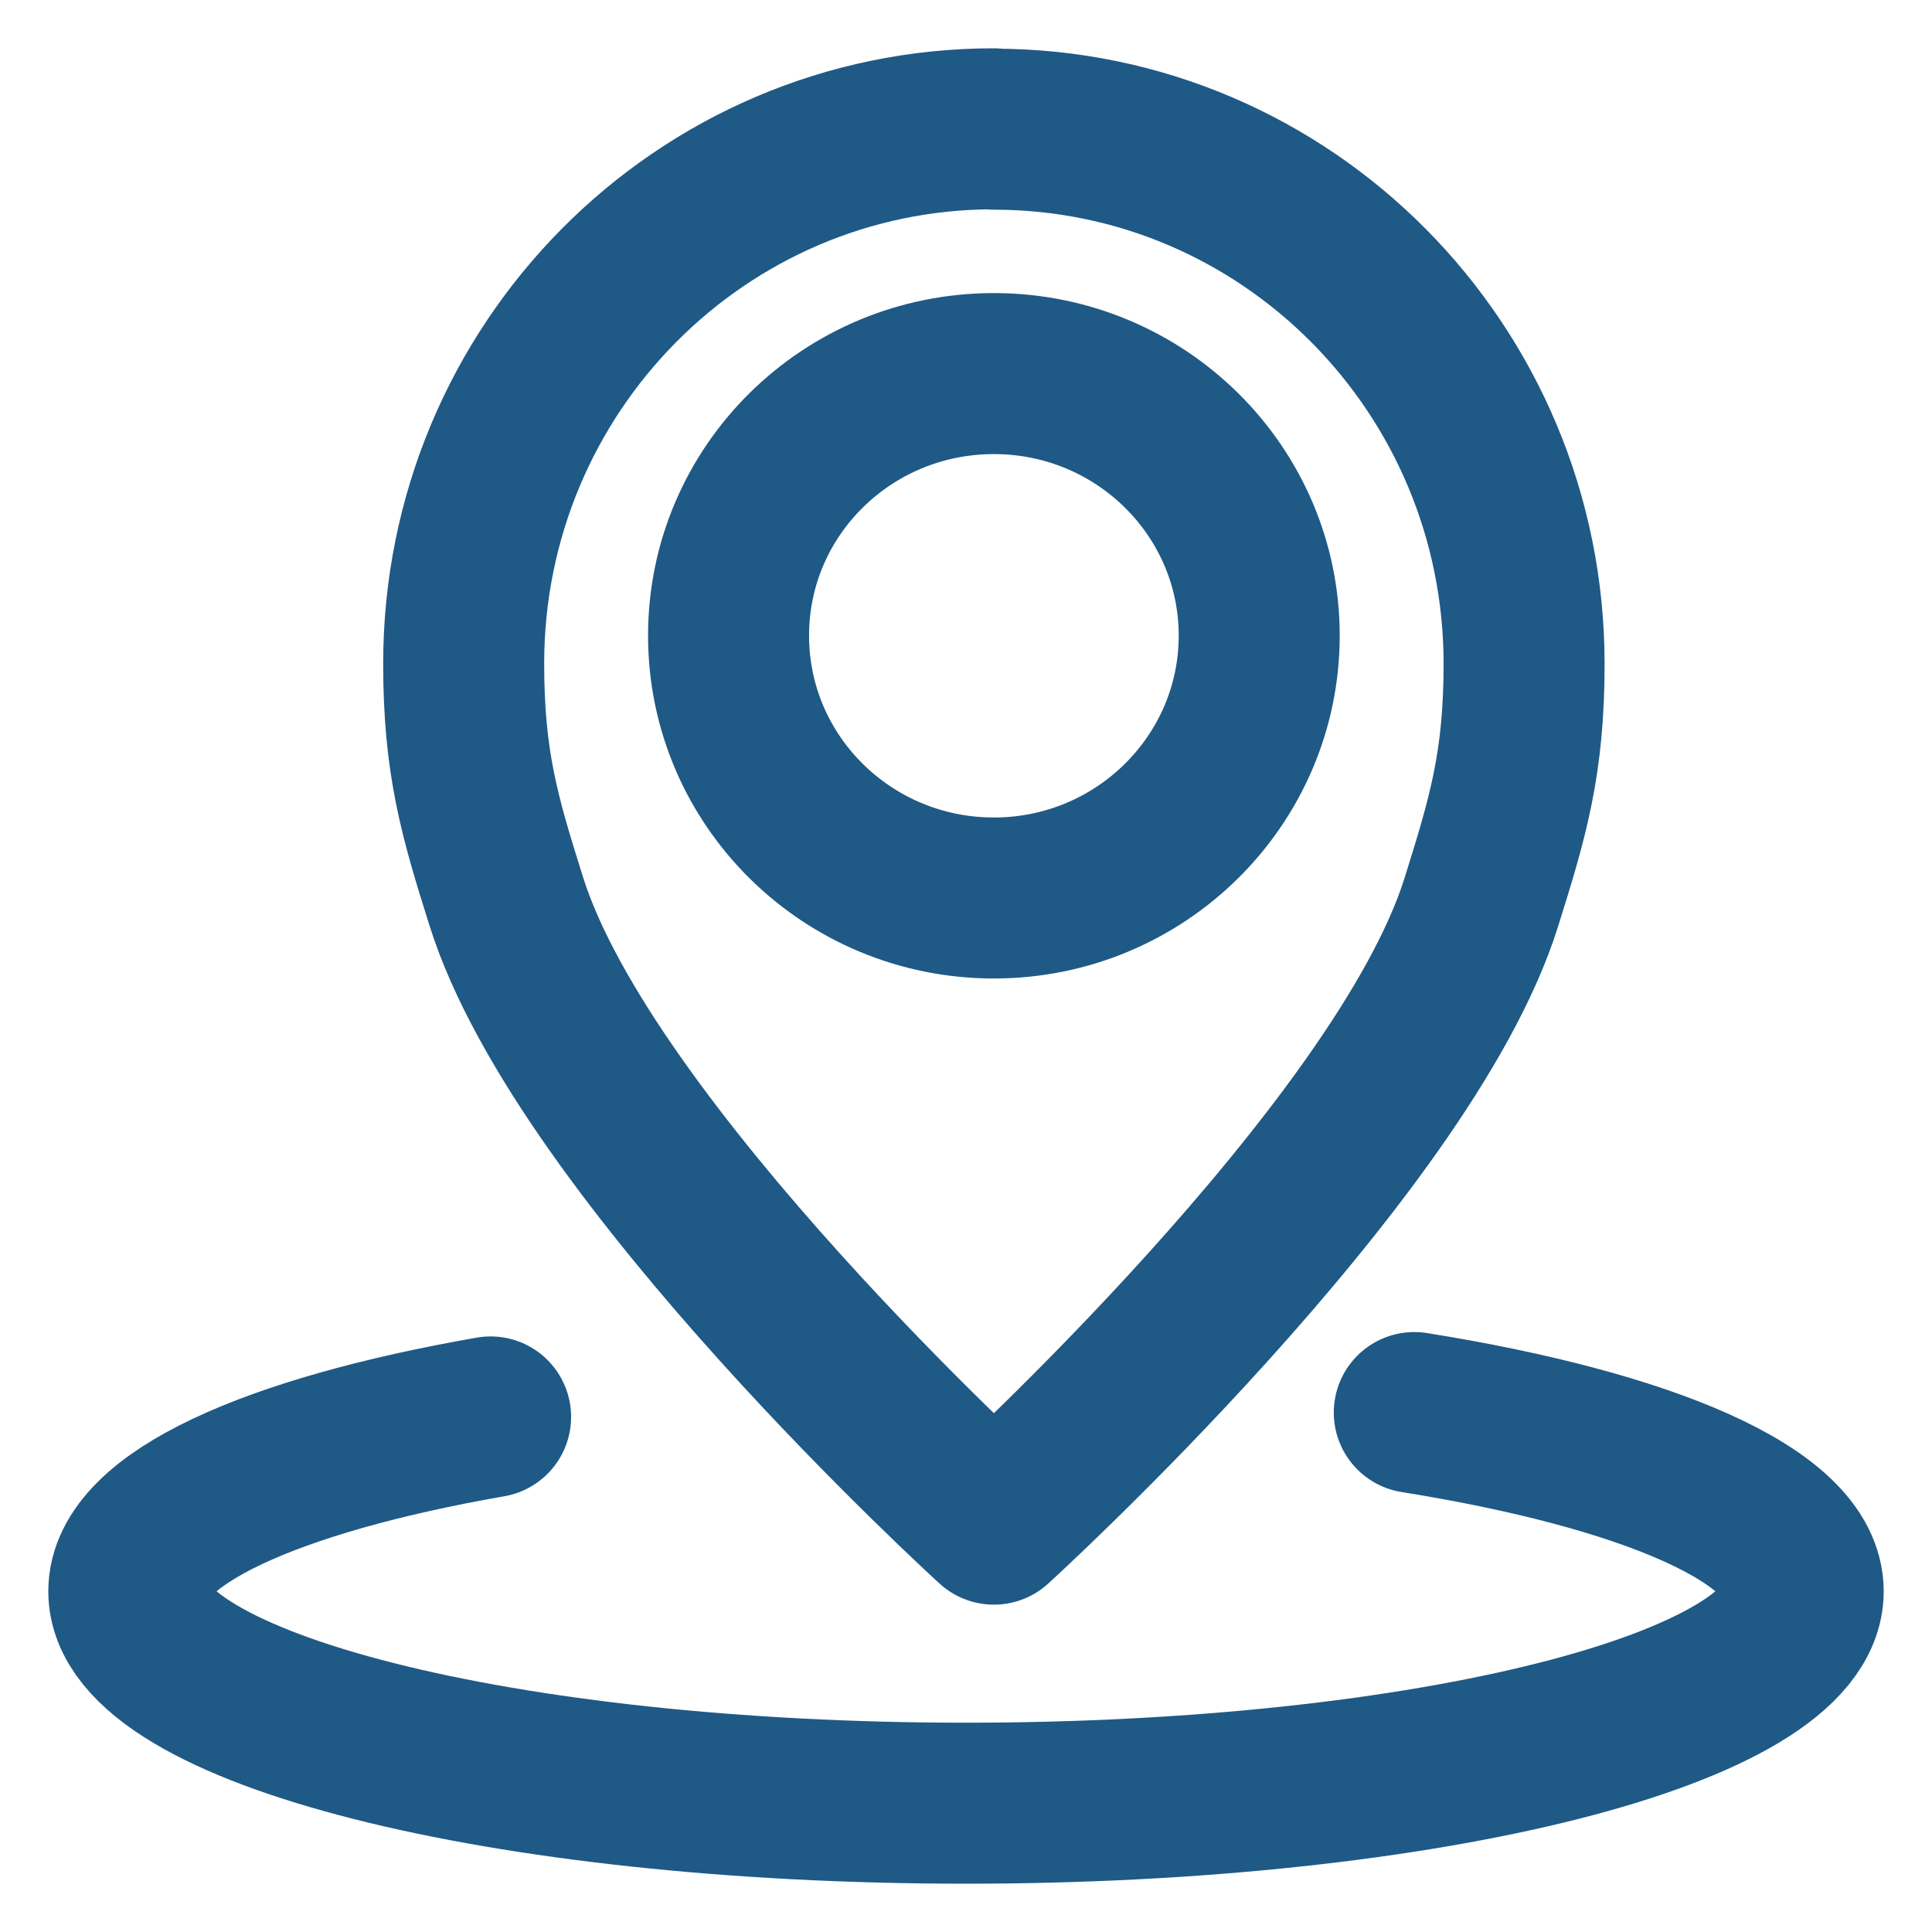
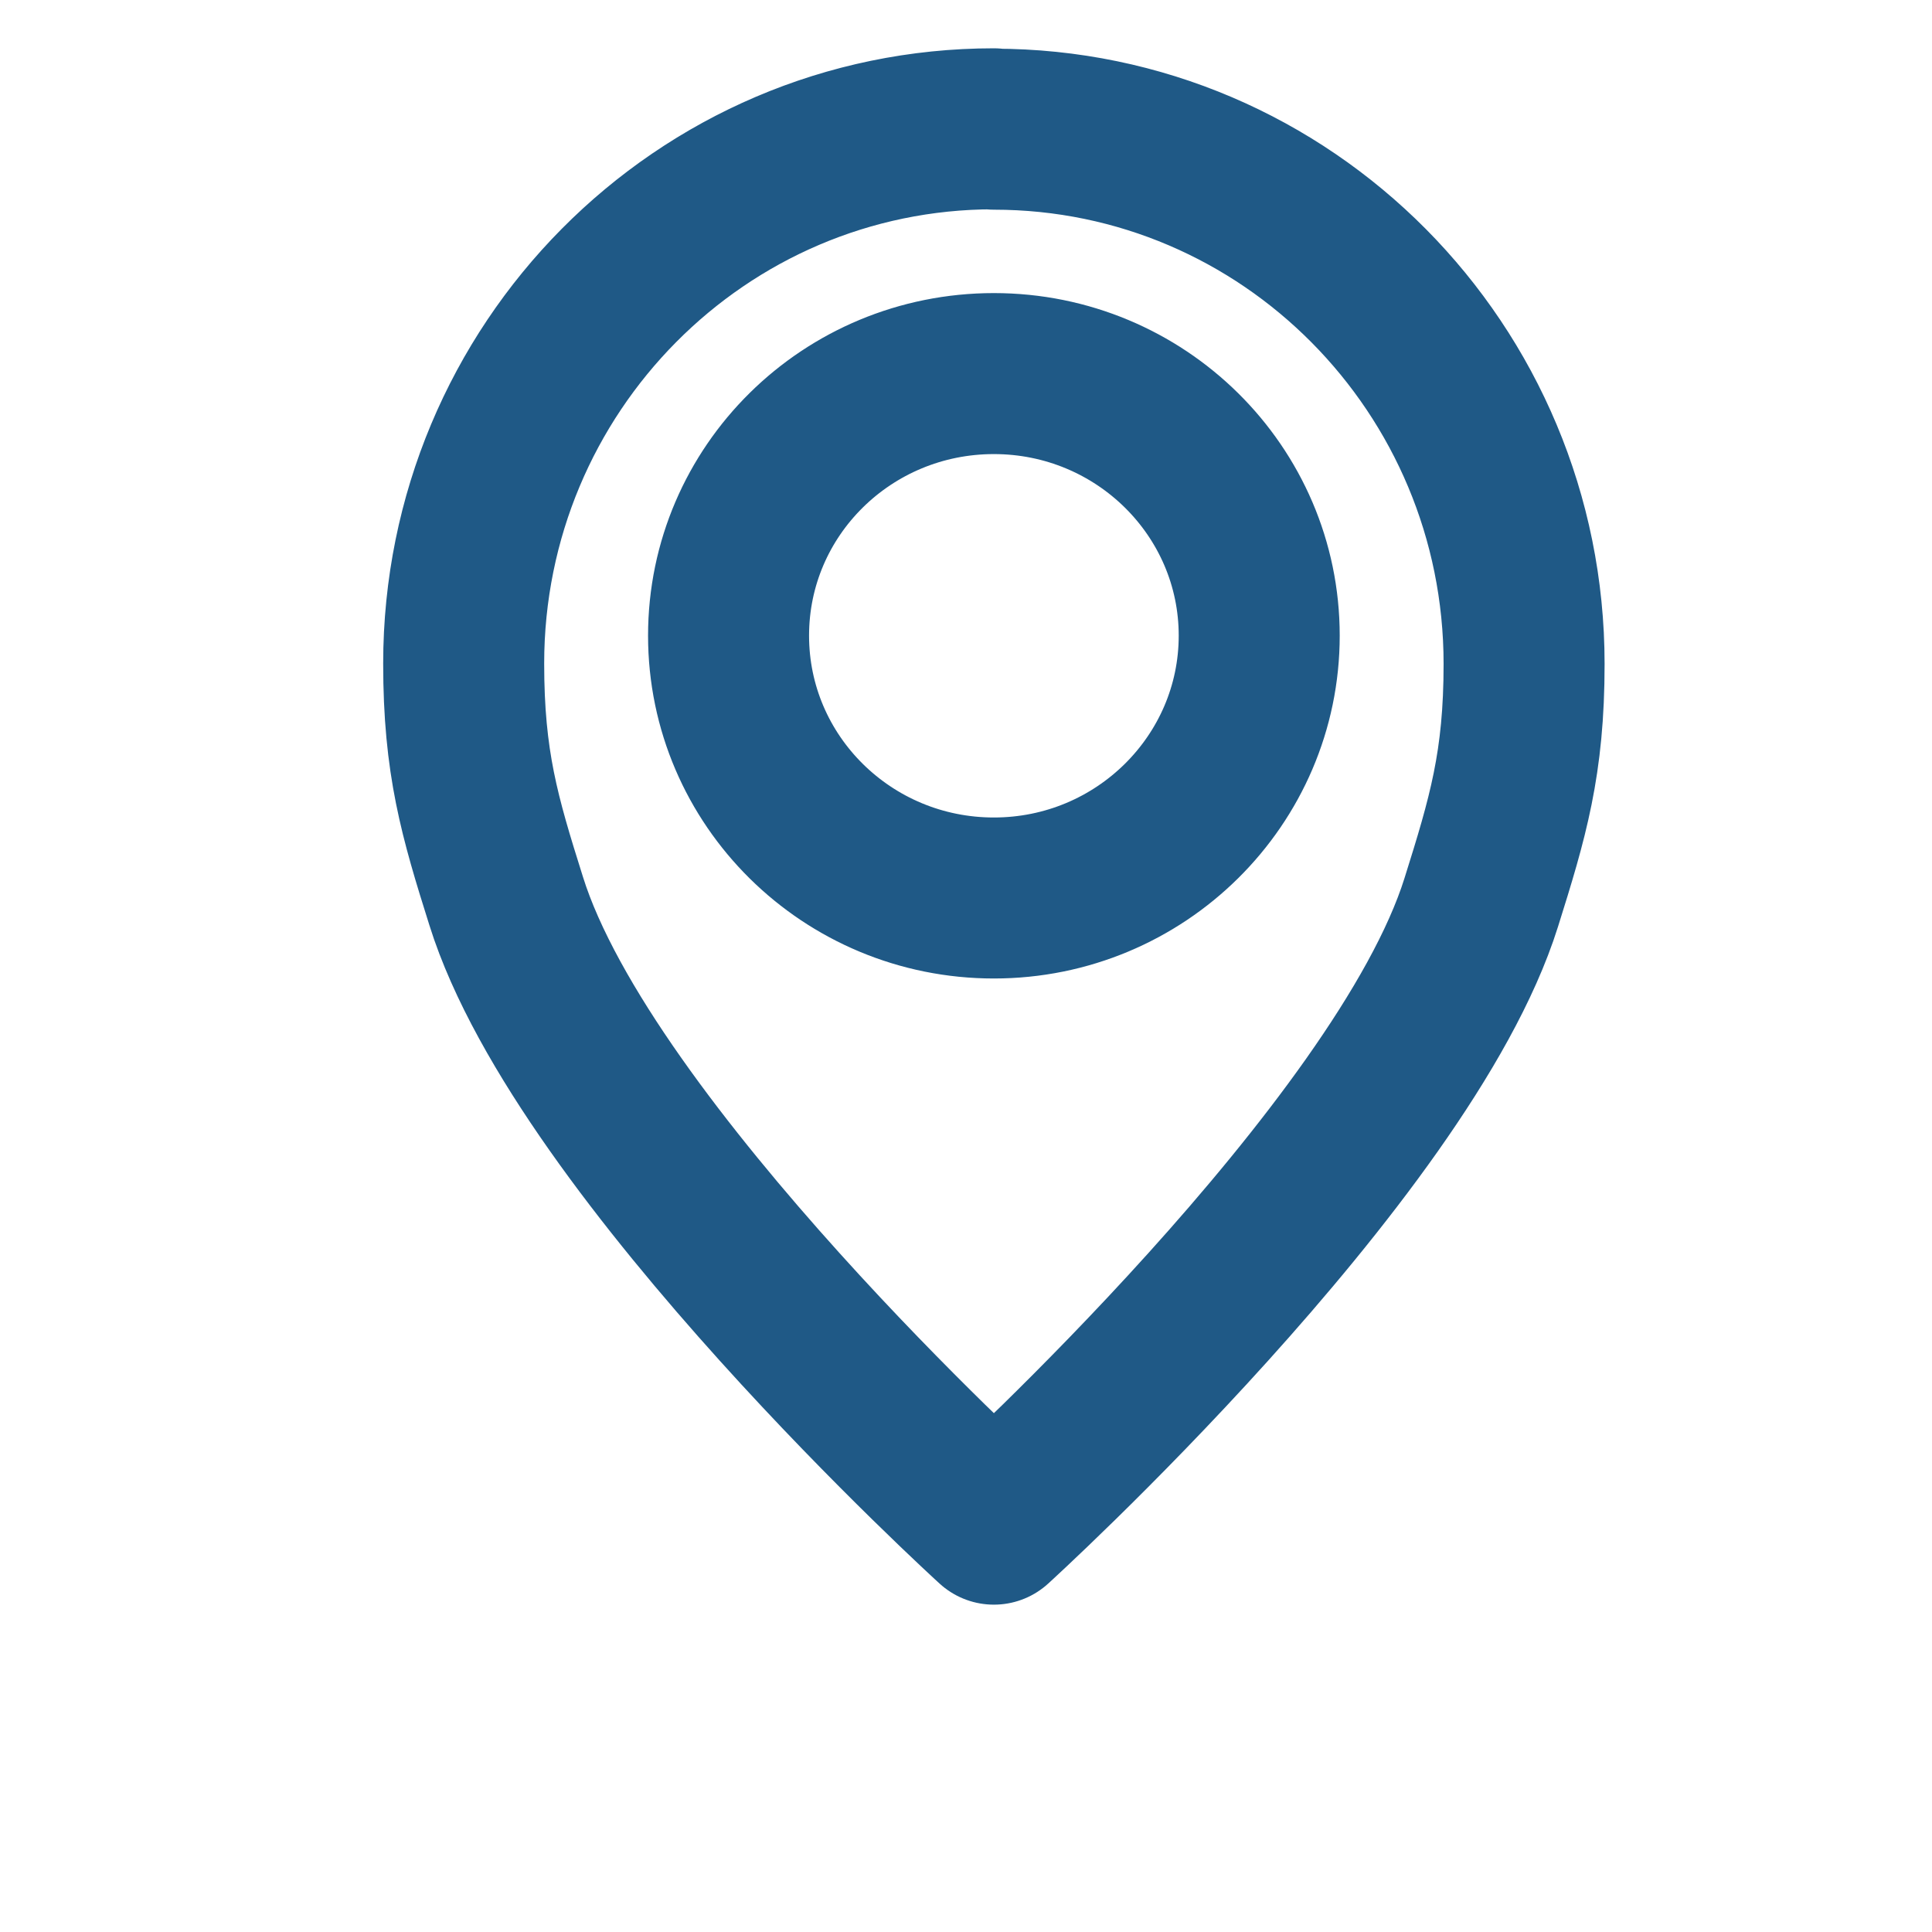
<svg xmlns="http://www.w3.org/2000/svg" width="30" height="30" viewBox="0 0 30 30" fill="none">
-   <path d="M21.961 21.934C25.594 22.515 28 23.542 28 24.71C28 26.524 22.18 28 14.997 28C7.814 28 2 26.524 2 24.71C2 23.587 4.222 22.595 7.618 22.002" stroke="#1F5986" stroke-width="2.5" stroke-linecap="round" stroke-linejoin="round" />
  <path d="M15.433 2C10.887 2 7.2 5.718 7.2 10.303C7.2 11.841 7.446 12.679 7.86 13.992C9.079 17.888 15.433 23.667 15.433 23.667C15.433 23.667 21.781 17.894 23 14.015C23.414 12.697 23.666 11.853 23.666 10.309C23.666 5.724 19.979 2.006 15.433 2.006V2ZM15.433 13.944C13.157 13.944 11.313 12.121 11.313 9.87C11.313 7.619 13.157 5.801 15.433 5.801C17.709 5.801 19.553 7.625 19.553 9.87C19.553 12.115 17.709 13.944 15.433 13.944Z" stroke="#1F5986" stroke-width="2.5" stroke-linecap="round" stroke-linejoin="round" />
</svg>